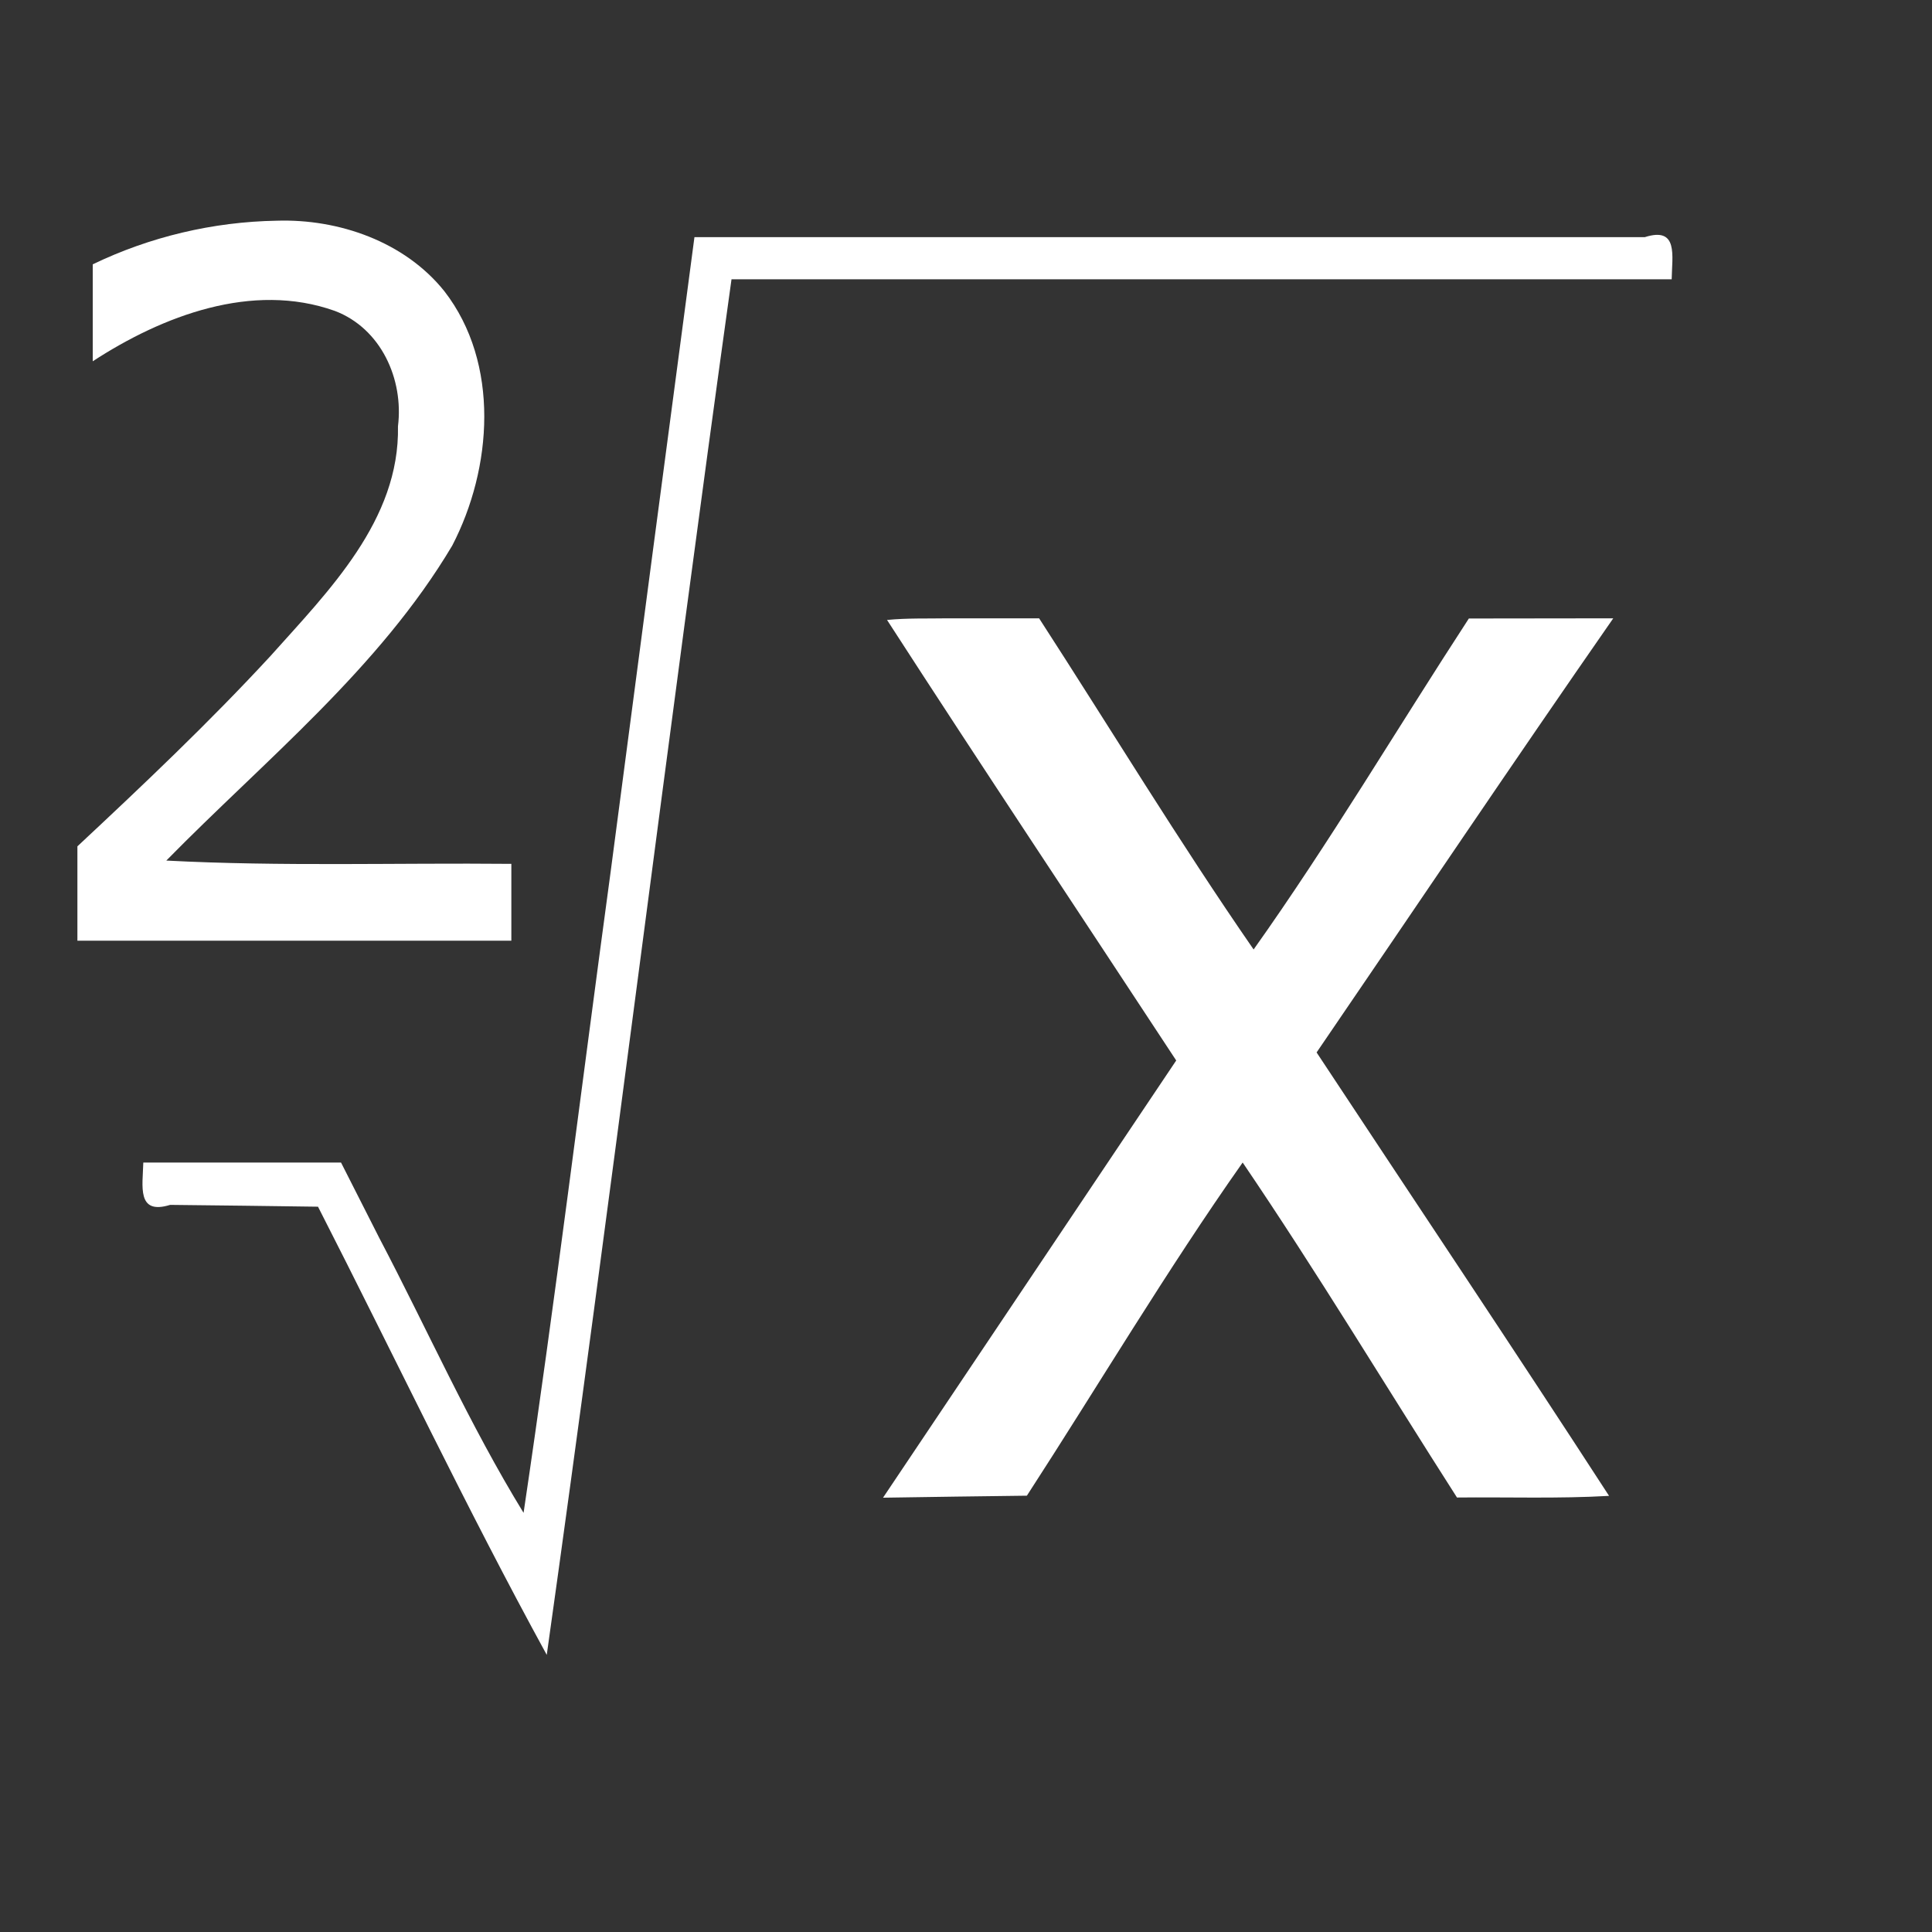
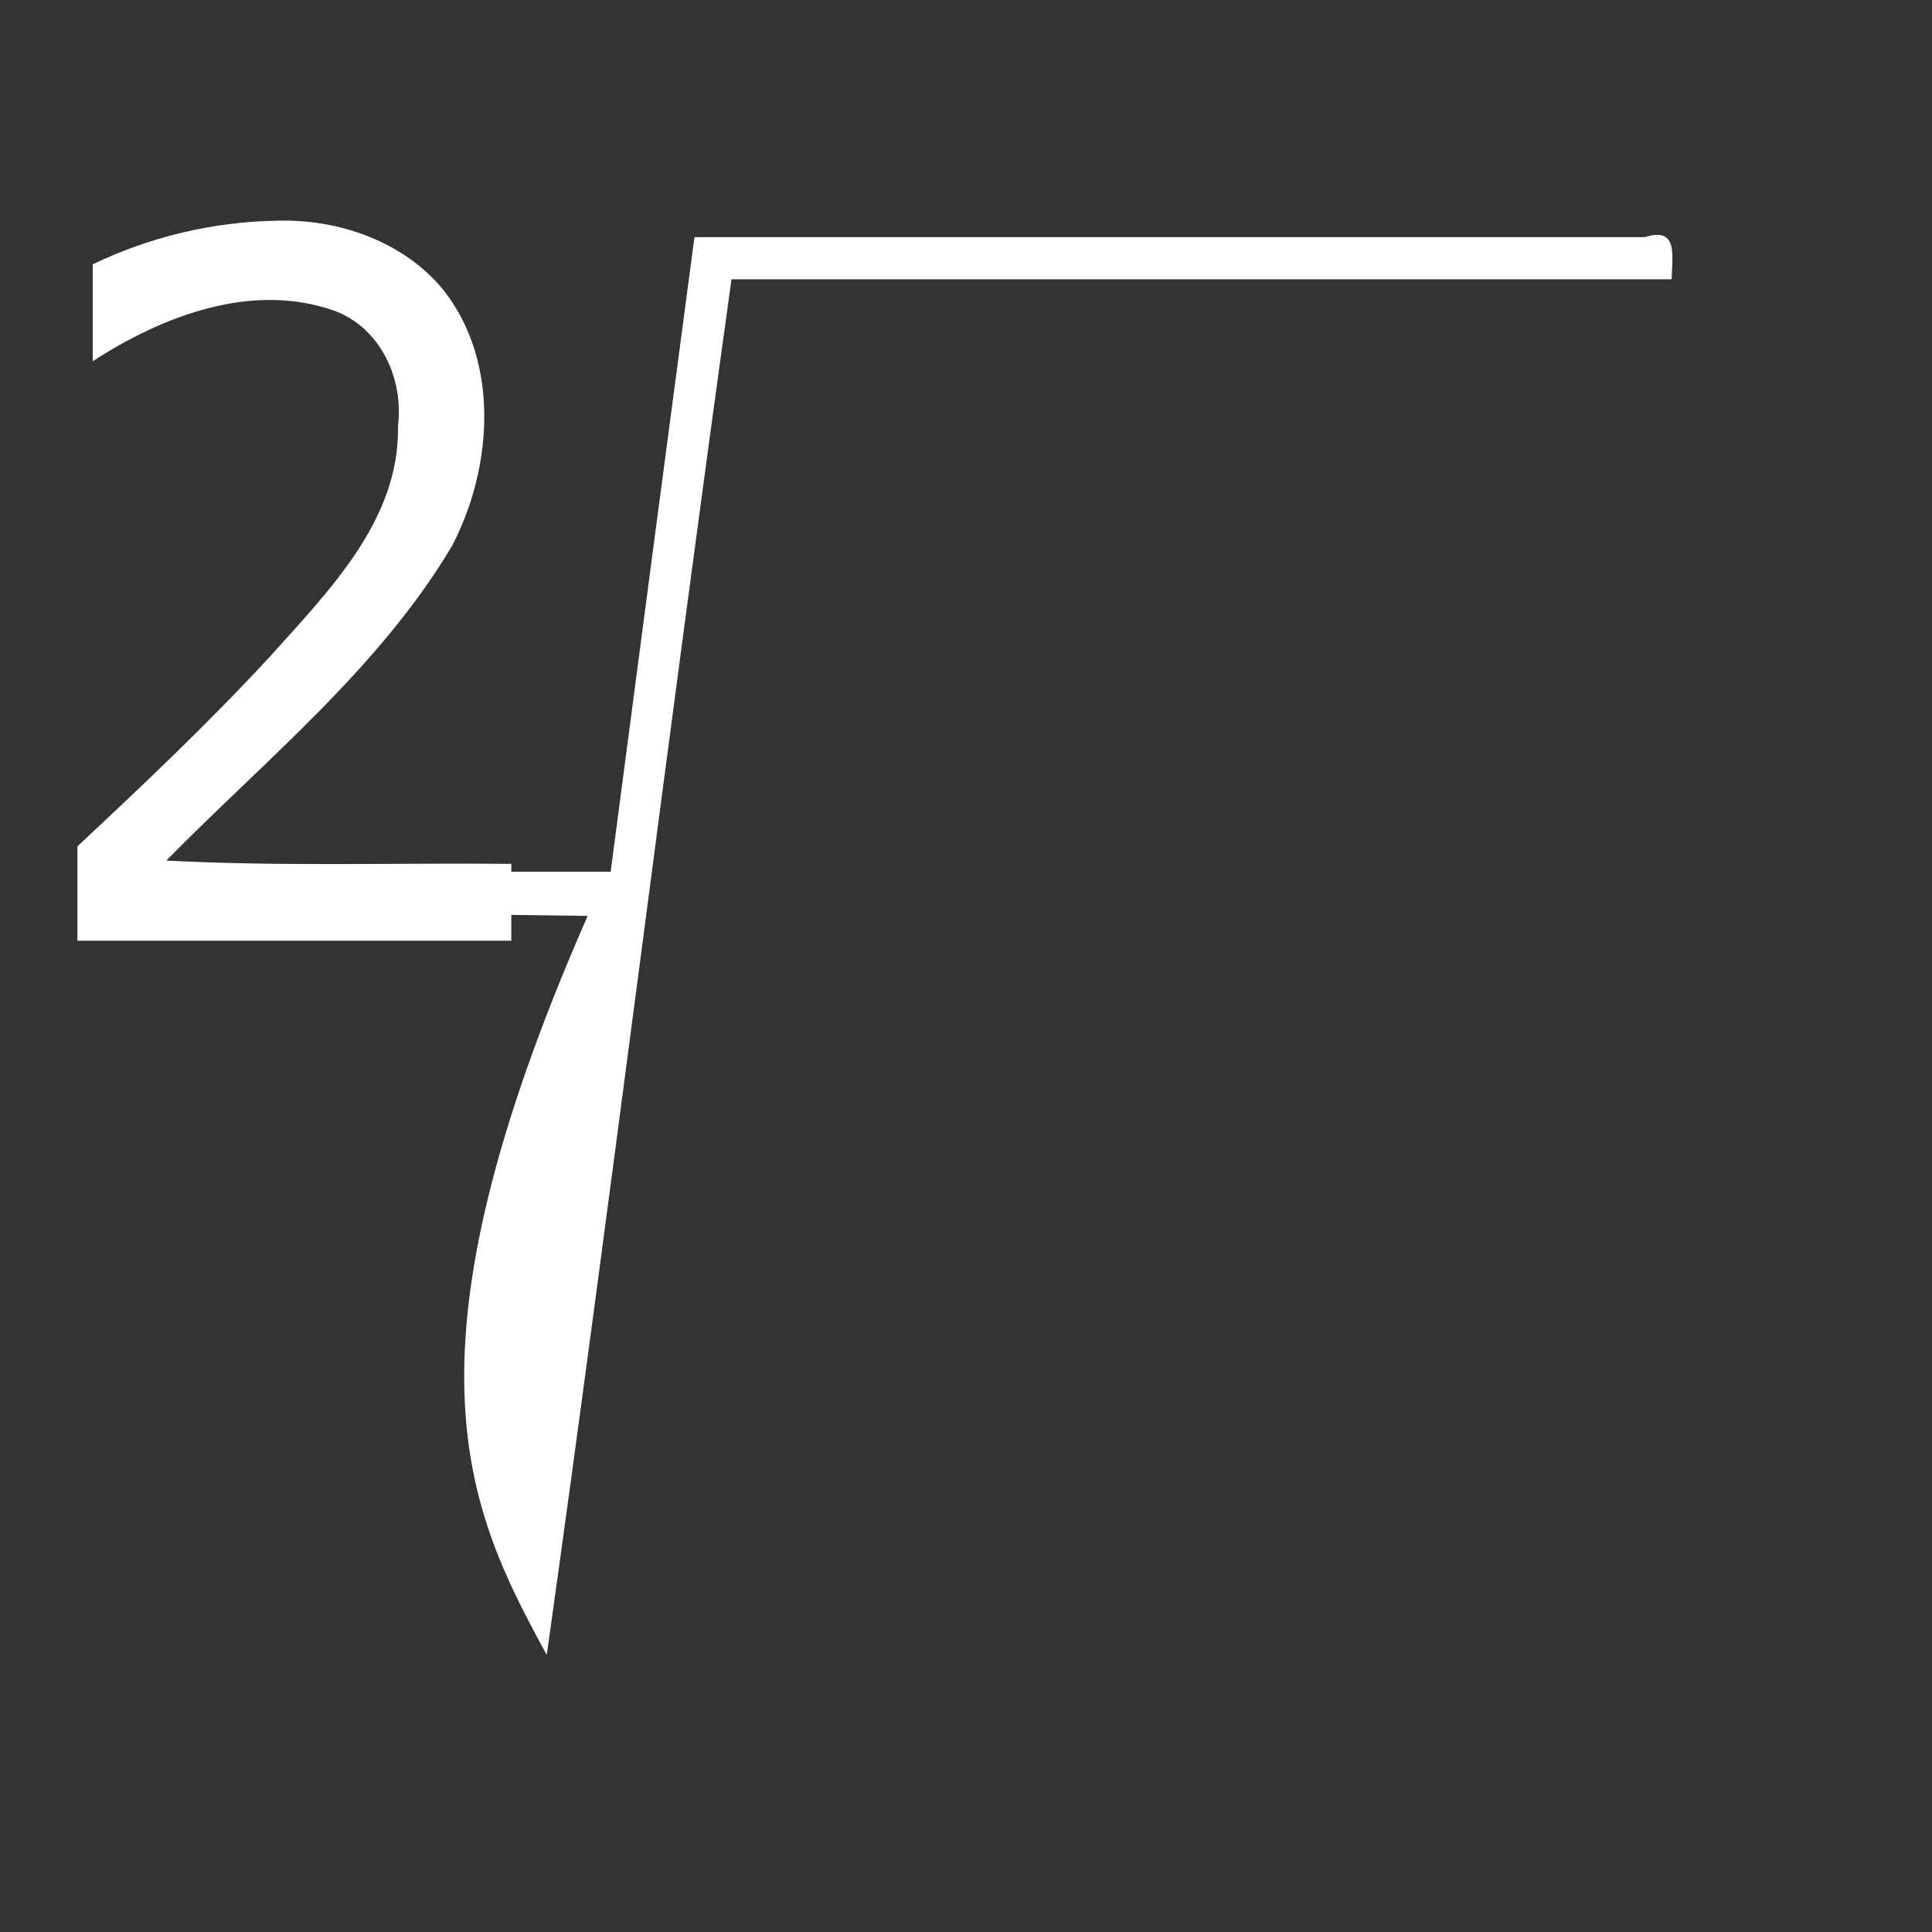
<svg xmlns="http://www.w3.org/2000/svg" xmlns:ns1="http://www.inkscape.org/namespaces/inkscape" xmlns:ns2="http://sodipodi.sourceforge.net/DTD/sodipodi-0.dtd" width="30" height="30" viewBox="0 0 10.583 10.583" version="1.1" id="svg5" ns1:version="1.1.1 (3bf5ae0d25, 2021-09-20)" ns2:docname="square_root_symbol.svg">
  <rect x="0" y="0" width="10.583" height="10.583" fill="#333333" stroke="none" />
  <ns2:namedview id="namedview7" pagecolor="#ffffff" bordercolor="#666666" borderopacity="1.0" ns1:pageshadow="2" ns1:pageopacity="0.0" ns1:pagecheckerboard="0" ns1:document-units="mm" showgrid="false" width="30px" ns1:zoom="16.771208" ns1:cx="23.939838" ns1:cy="18.156116" ns1:window-width="1920" ns1:window-height="1017" ns1:window-x="-8" ns1:window-y="1072" ns1:window-maximized="1" ns1:current-layer="layer1" units="px" />
  <defs id="defs2">
    <marker style="overflow:visible" id="Arrow1Lstart" refX="0" refY="0" orient="auto" ns1:stockid="Arrow1Lstart" ns1:isstock="true">
-       <path transform="matrix(0.8,0,0,0.8,10,0)" style="fill:context-stroke;fill-rule:evenodd;stroke:context-stroke;stroke-width:1pt" d="M 0,0 5,-5 -12.5,0 5,5 Z" id="path32500" />
-     </marker>
+       </marker>
  </defs>
  <g ns1:label="Layer 1" ns1:groupmode="layer" id="layer1">
    <g aria-label="1" id="text17493" style="font-size:10.583px;line-height:1.25;stroke-width:0.265" />
    <g aria-label="x" transform="scale(0.995,1.005)" id="text25348" style="font-size:12.32px;line-height:1.25;stroke-width:0.308" />
    <g aria-label="x" id="text35480" style="font-size:10.583px;line-height:1.25;stroke-width:0.265" />
    <g aria-label="2" transform="scale(0.993,1.007)" id="text39318" style="font-size:6.092px;line-height:1.25;stroke-width:0.152" />
    <g aria-label="+" id="text66515" style="font-size:10.583px;line-height:1.25;stroke-width:0.265" />
    <g aria-label="-" transform="scale(1.29,0.775)" id="text68801" style="font-size:13.658px;line-height:1.25;stroke-width:0.341" />
-     <path style="fill:#ffffff;stroke-width:5.002" d="M 3.345,4.775 C 3.186,5.945 3.041,7.125 2.868,8.287 2.572,7.805 2.341,7.283 2.078,6.782 2.008,6.644 1.938,6.506 1.868,6.368 c -0.361,0 -0.722,0 -1.083,0 -0.003,0.128 -0.038,0.289 0.147,0.232 0.27,0.003 0.54,0.006 0.81,0.01 C 2.16,7.428 2.554,8.26 2.995,9.065 3.348,6.556 3.657,4.04 4.007,1.53 c 1.717,0 3.433,0 5.15,0 0.002,-0.129 0.038,-0.29 -0.147,-0.231 -1.735,0 -3.471,0 -5.206,0 C 3.65,2.458 3.497,3.616 3.345,4.775 Z" id="path2523" />
-     <path style="fill:#ffffff;stroke-width:5.002" d="m 5.192,3.387 c -0.111,0.002 -0.223,-0.002 -0.333,0.009 0.522,0.808 1.056,1.609 1.584,2.413 -0.535,0.798 -1.071,1.597 -1.606,2.395 0.263,-0.004 0.525,-0.008 0.788,-0.011 0.394,-0.608 0.765,-1.233 1.182,-1.825 0.408,0.601 0.783,1.224 1.174,1.835 0.278,-0.003 0.556,0.007 0.833,-0.009 C 8.286,7.38 7.746,6.574 7.212,5.765 7.754,4.972 8.289,4.175 8.837,3.387 8.573,3.387 8.309,3.388 8.046,3.388 7.653,3.991 7.282,4.617 6.867,5.201 6.457,4.608 6.083,3.991 5.692,3.387 c -0.167,9.71e-5 -0.333,-2.18e-4 -0.5,2.055e-4 z" id="path2562" />
+     <path style="fill:#ffffff;stroke-width:5.002" d="M 3.345,4.775 c -0.361,0 -0.722,0 -1.083,0 -0.003,0.128 -0.038,0.289 0.147,0.232 0.27,0.003 0.54,0.006 0.81,0.01 C 2.16,7.428 2.554,8.26 2.995,9.065 3.348,6.556 3.657,4.04 4.007,1.53 c 1.717,0 3.433,0 5.15,0 0.002,-0.129 0.038,-0.29 -0.147,-0.231 -1.735,0 -3.471,0 -5.206,0 C 3.65,2.458 3.497,3.616 3.345,4.775 Z" id="path2523" />
    <path style="fill:#ffffff;stroke-width:5.002" d="m 1.515,1.209 c -0.348,0.006 -0.694,0.088 -1.007,0.239 0,0.177 0,0.354 0,0.531 0.382,-0.249 0.874,-0.437 1.326,-0.276 0.253,0.096 0.378,0.374 0.346,0.632 0.01,0.514 -0.38,0.902 -0.698,1.258 -0.336,0.364 -0.696,0.705 -1.058,1.043 0,0.172 0,0.345 0,0.517 0.792,0 1.585,0 2.377,0 0,-0.14 0,-0.28 0,-0.421 -0.63,-0.006 -1.262,0.015 -1.89,-0.018 C 1.454,4.161 2.076,3.663 2.477,2.989 2.697,2.566 2.74,1.99 2.434,1.595 2.217,1.324 1.856,1.198 1.515,1.209 Z" id="path2601" />
  </g>
</svg>